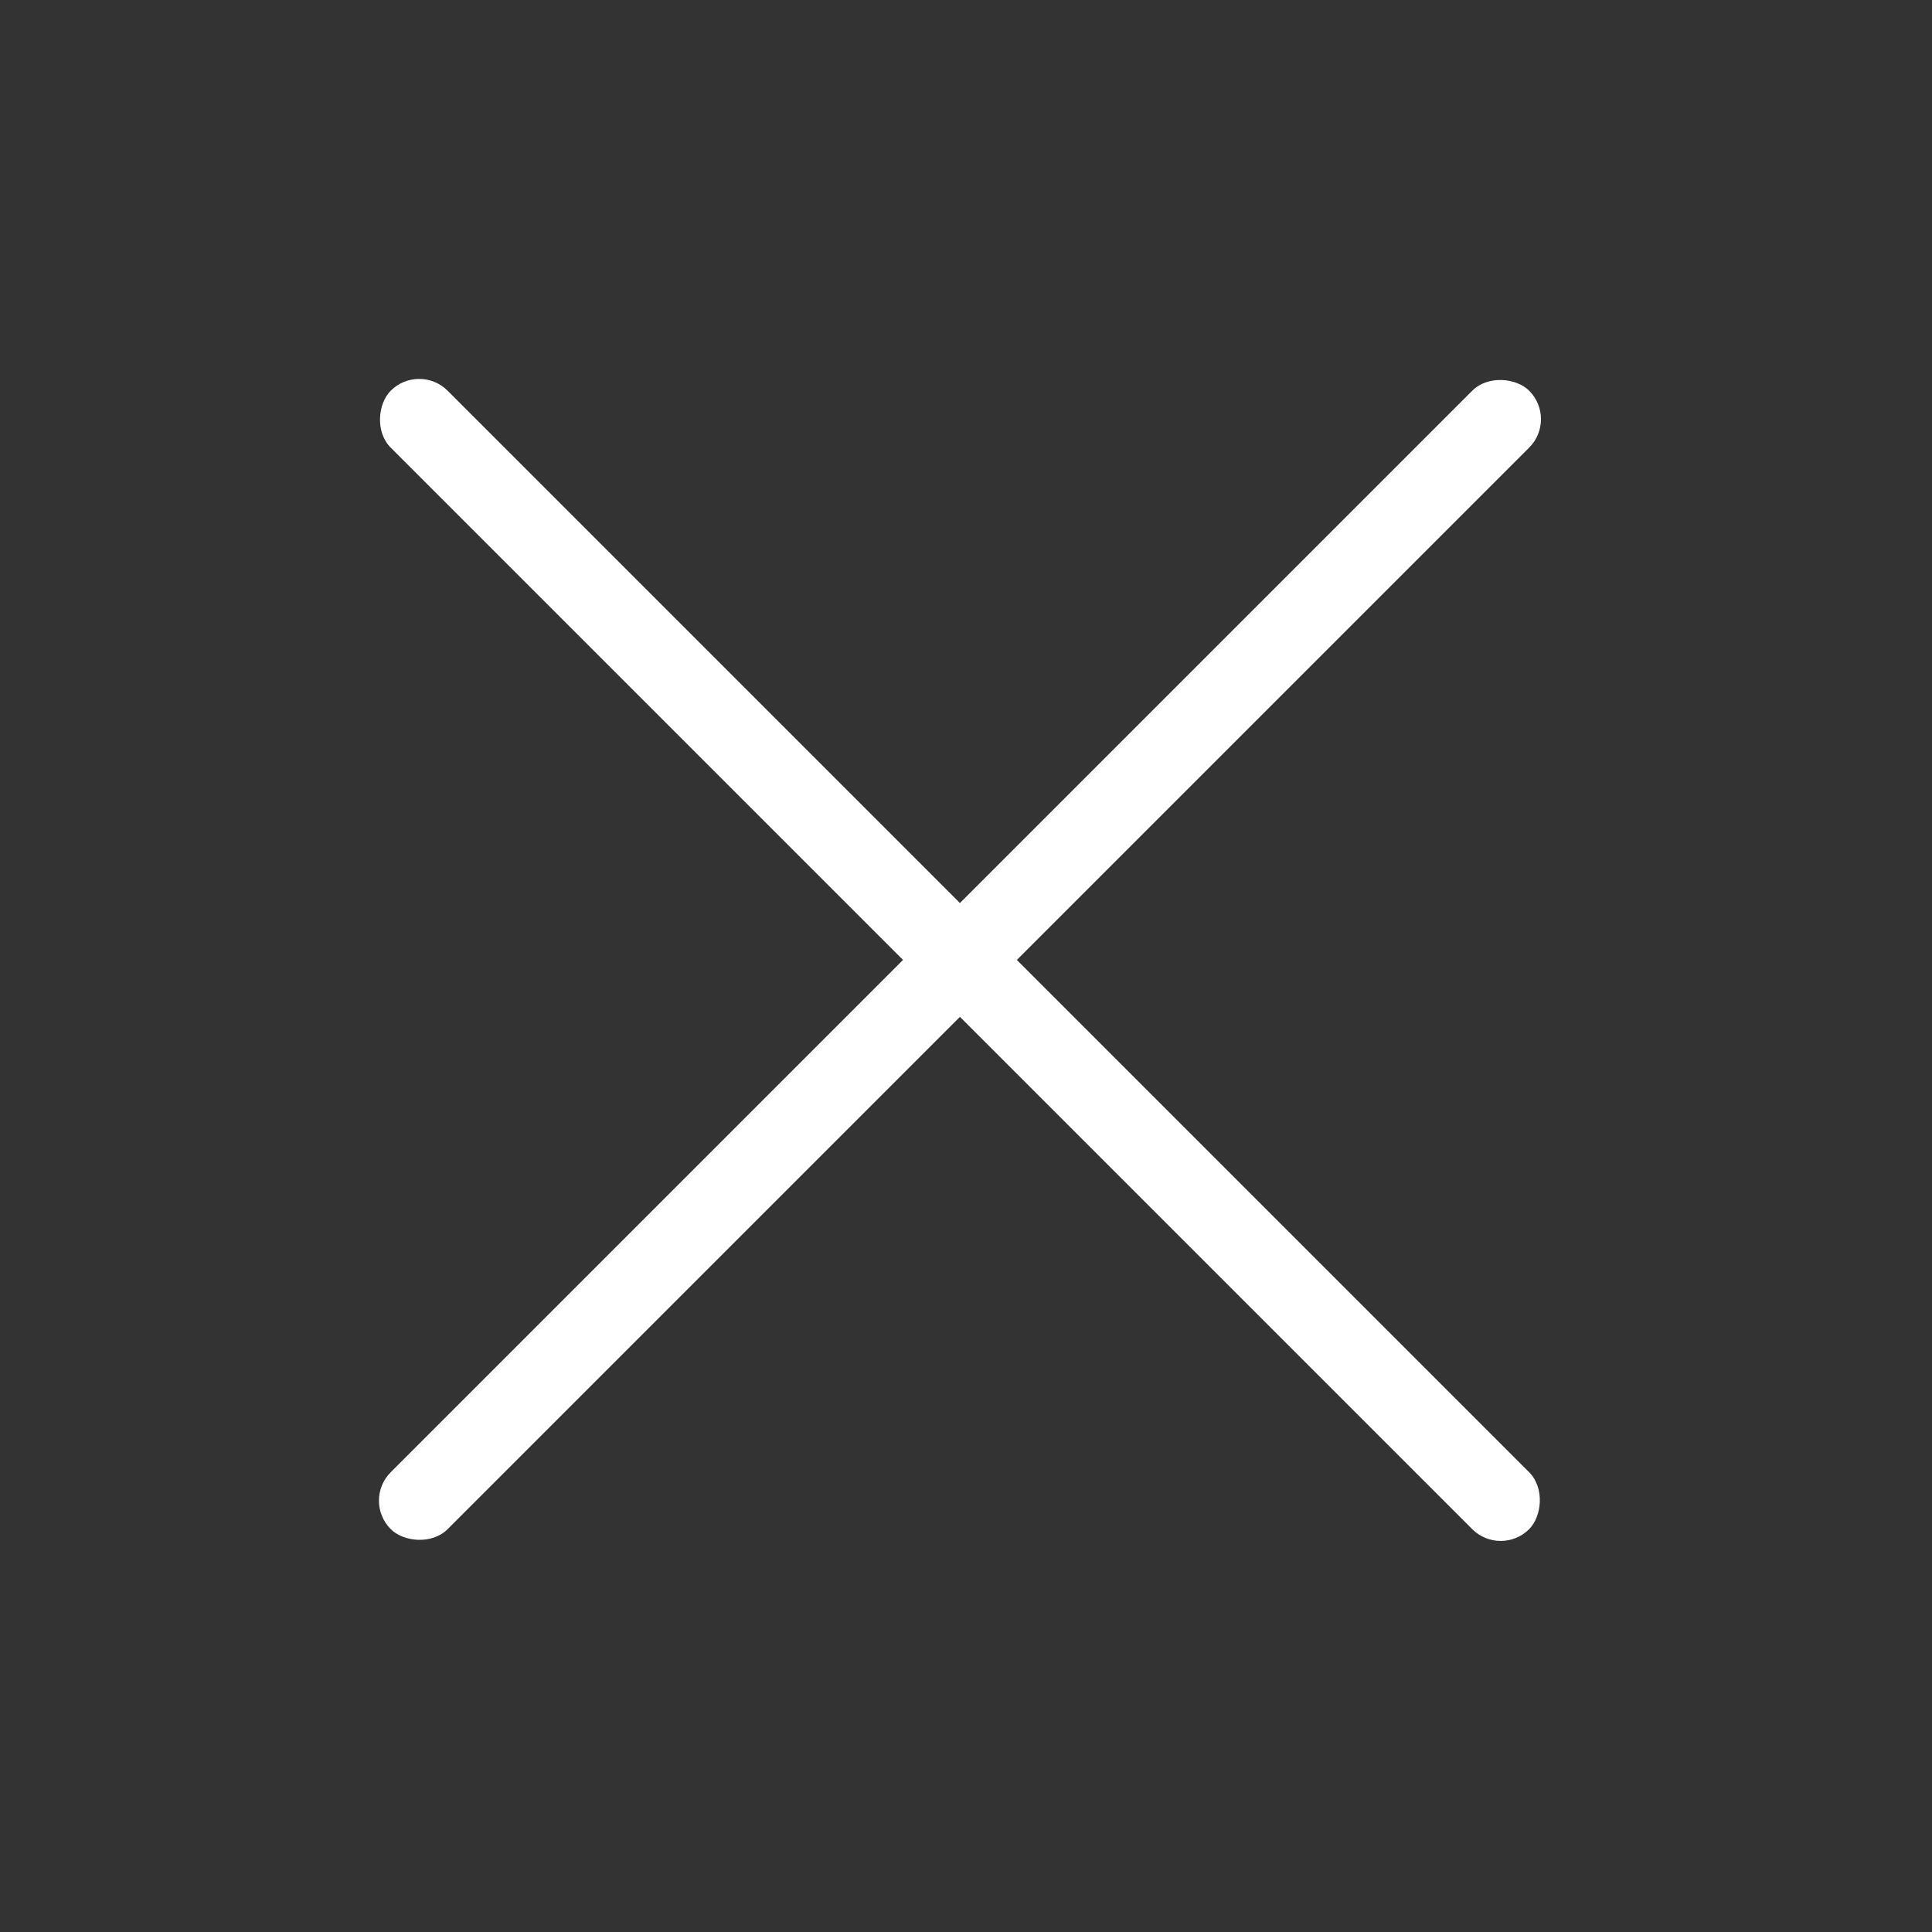
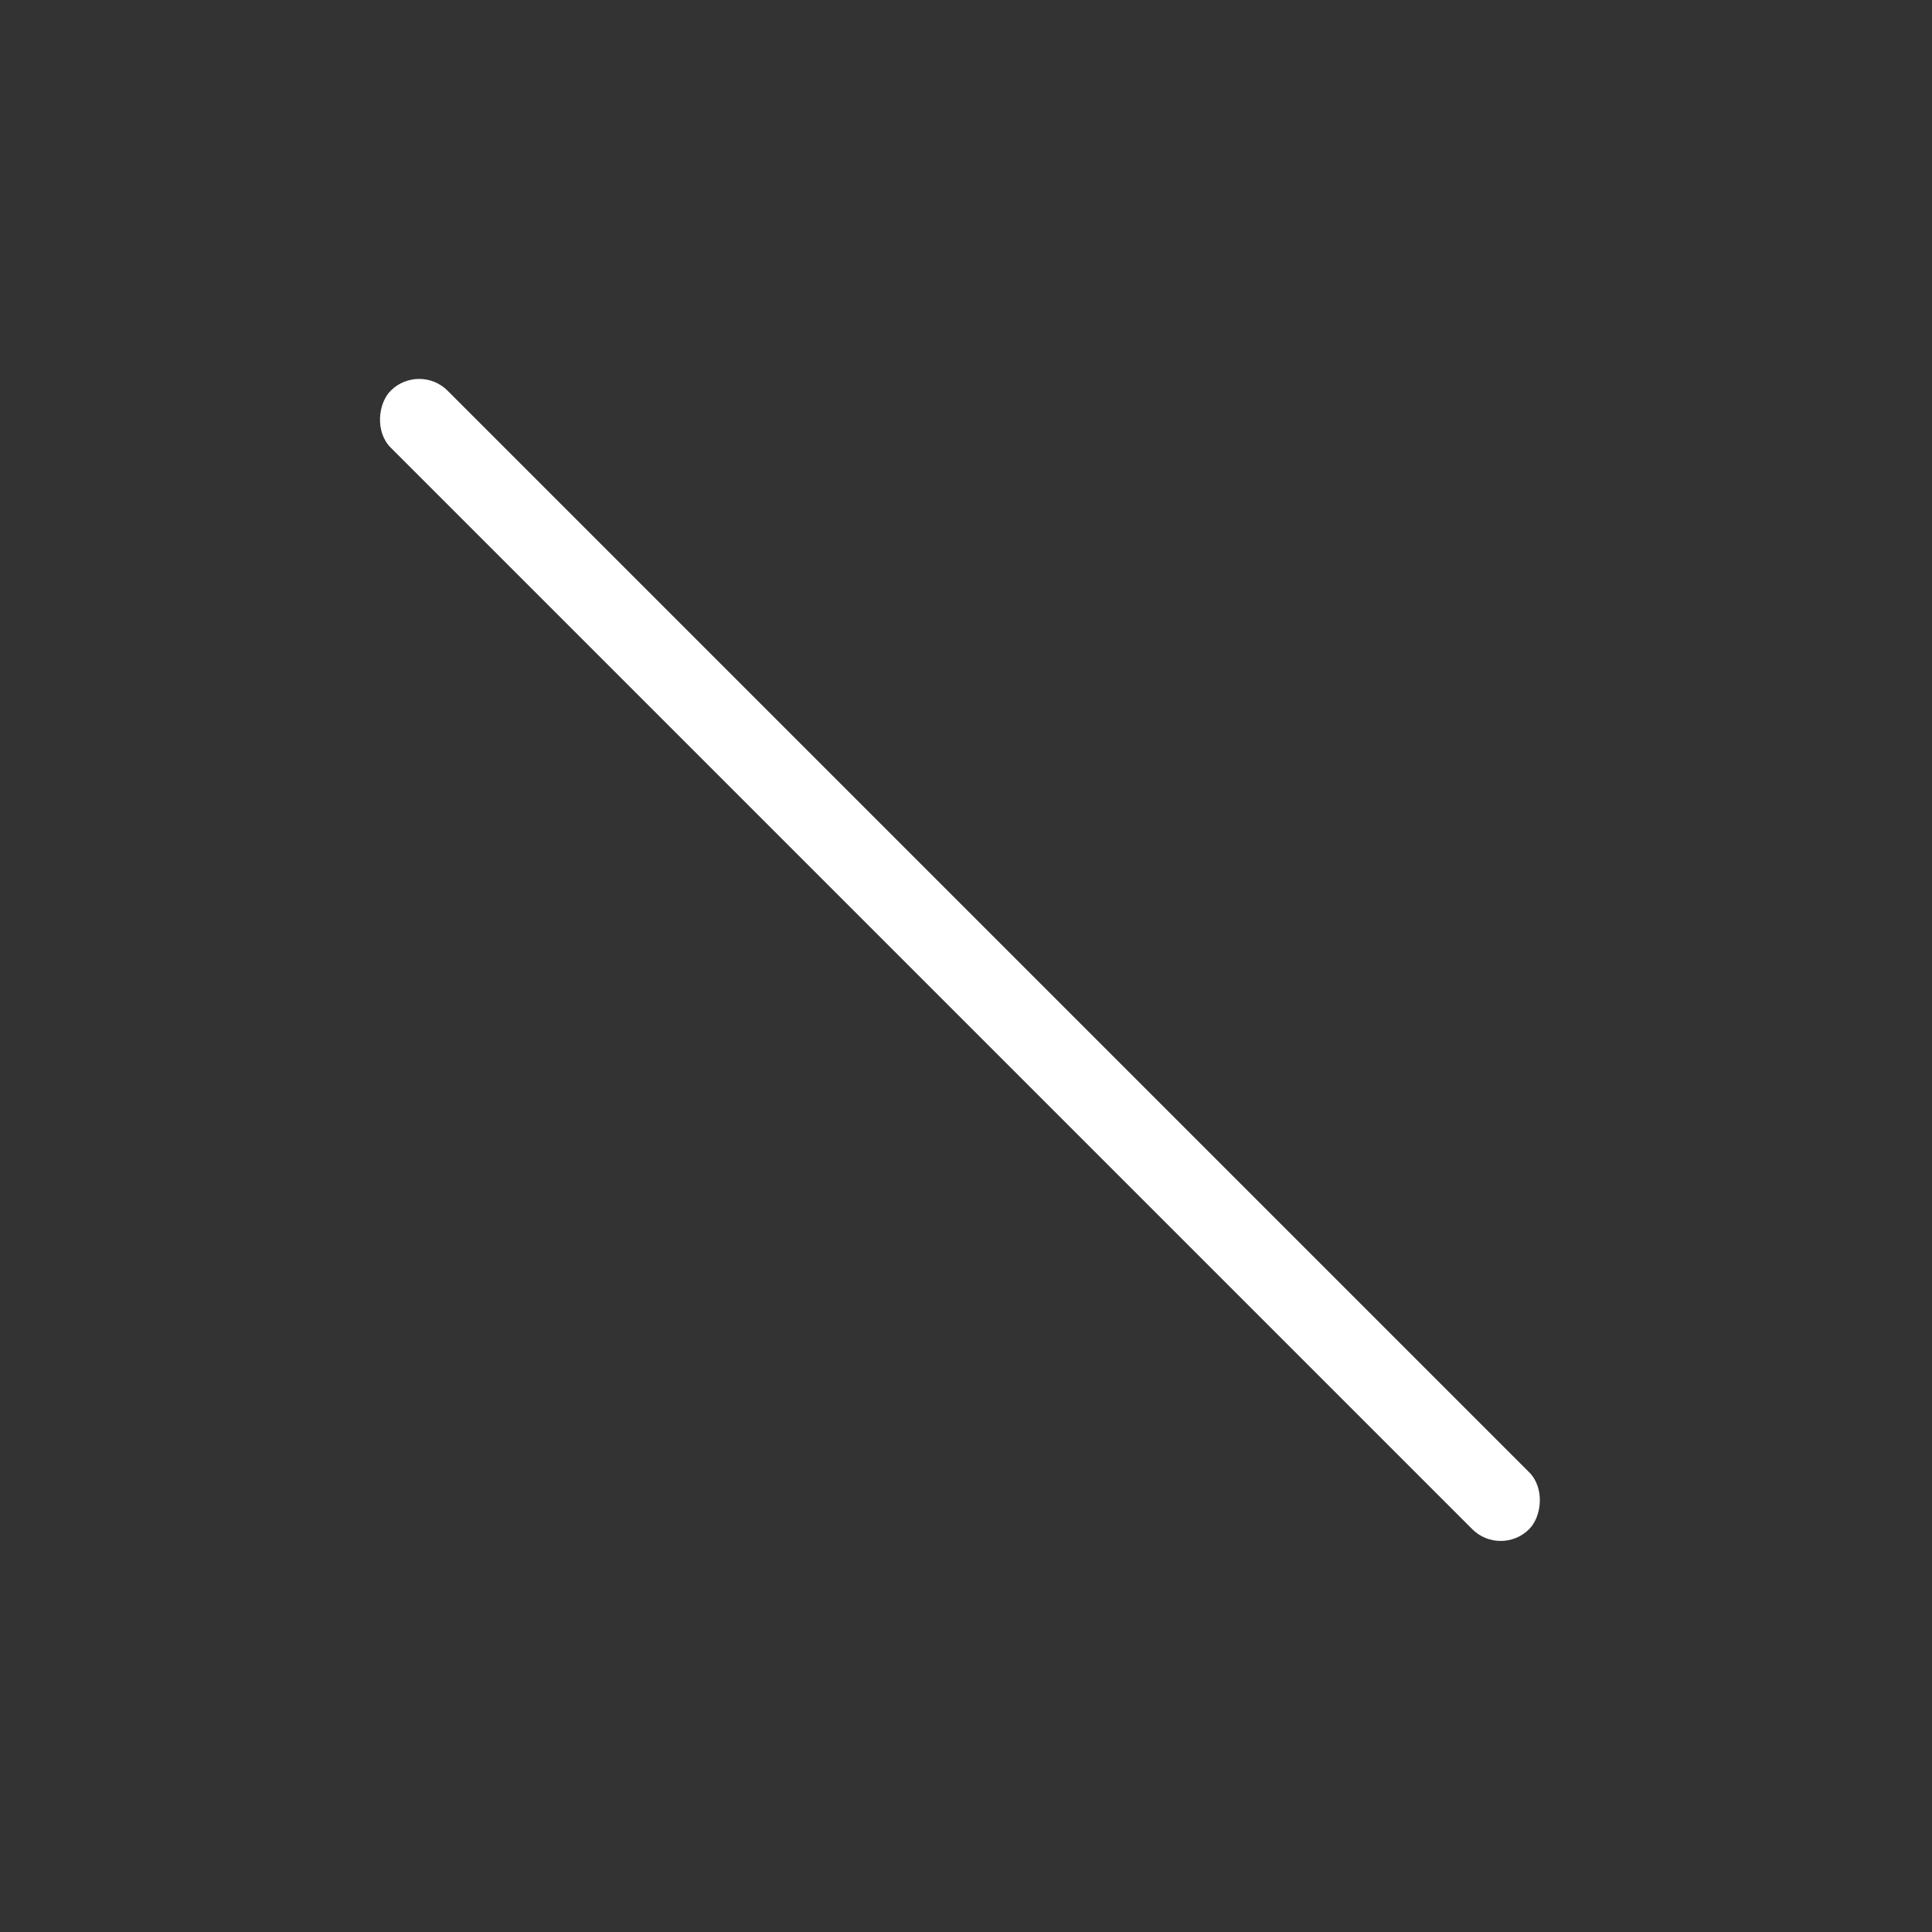
<svg xmlns="http://www.w3.org/2000/svg" width="48" height="48" viewBox="0 0 48 48" fill="none">
  <rect x="0" y="0" width="48" height="48" fill="#333333" stroke="none" />
  <rect x="10.414" y="9" width="40" height="2" rx="1" transform="rotate(45 10.414 9)" fill="white" />
-   <rect x="38.699" y="10.414" width="40" height="2" rx="1" transform="rotate(135 38.699 10.414)" fill="white" />
</svg>